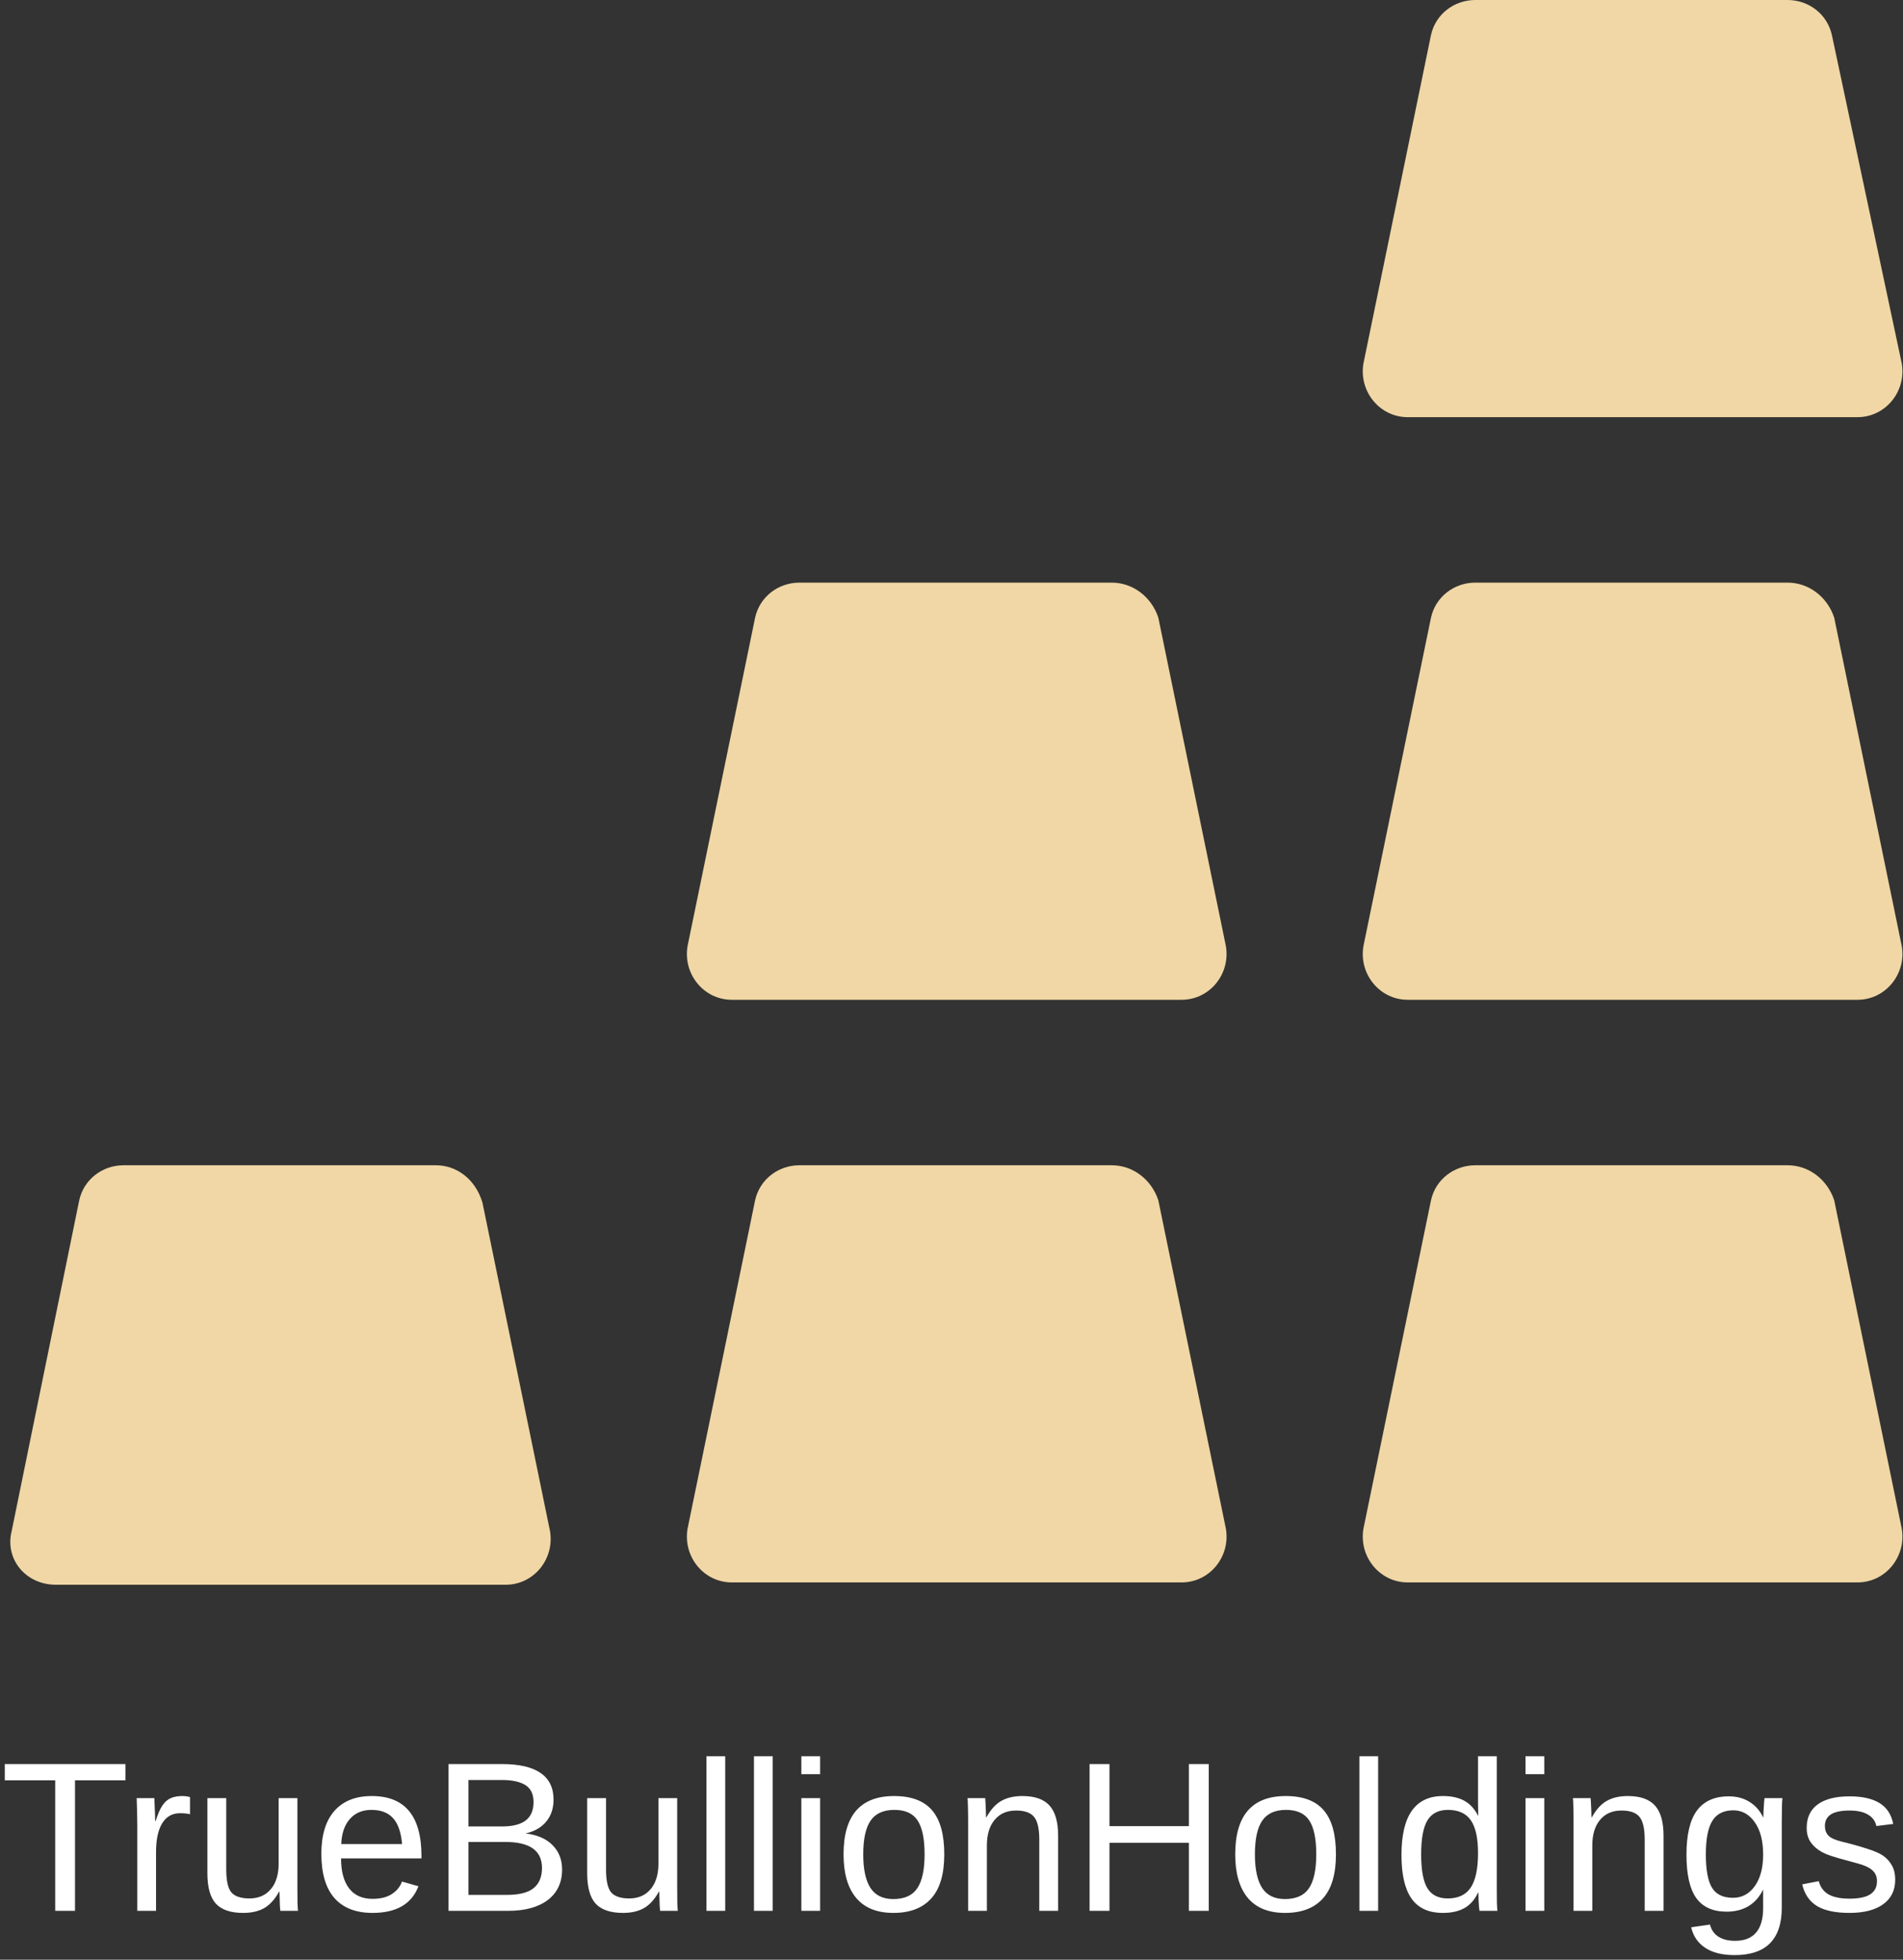
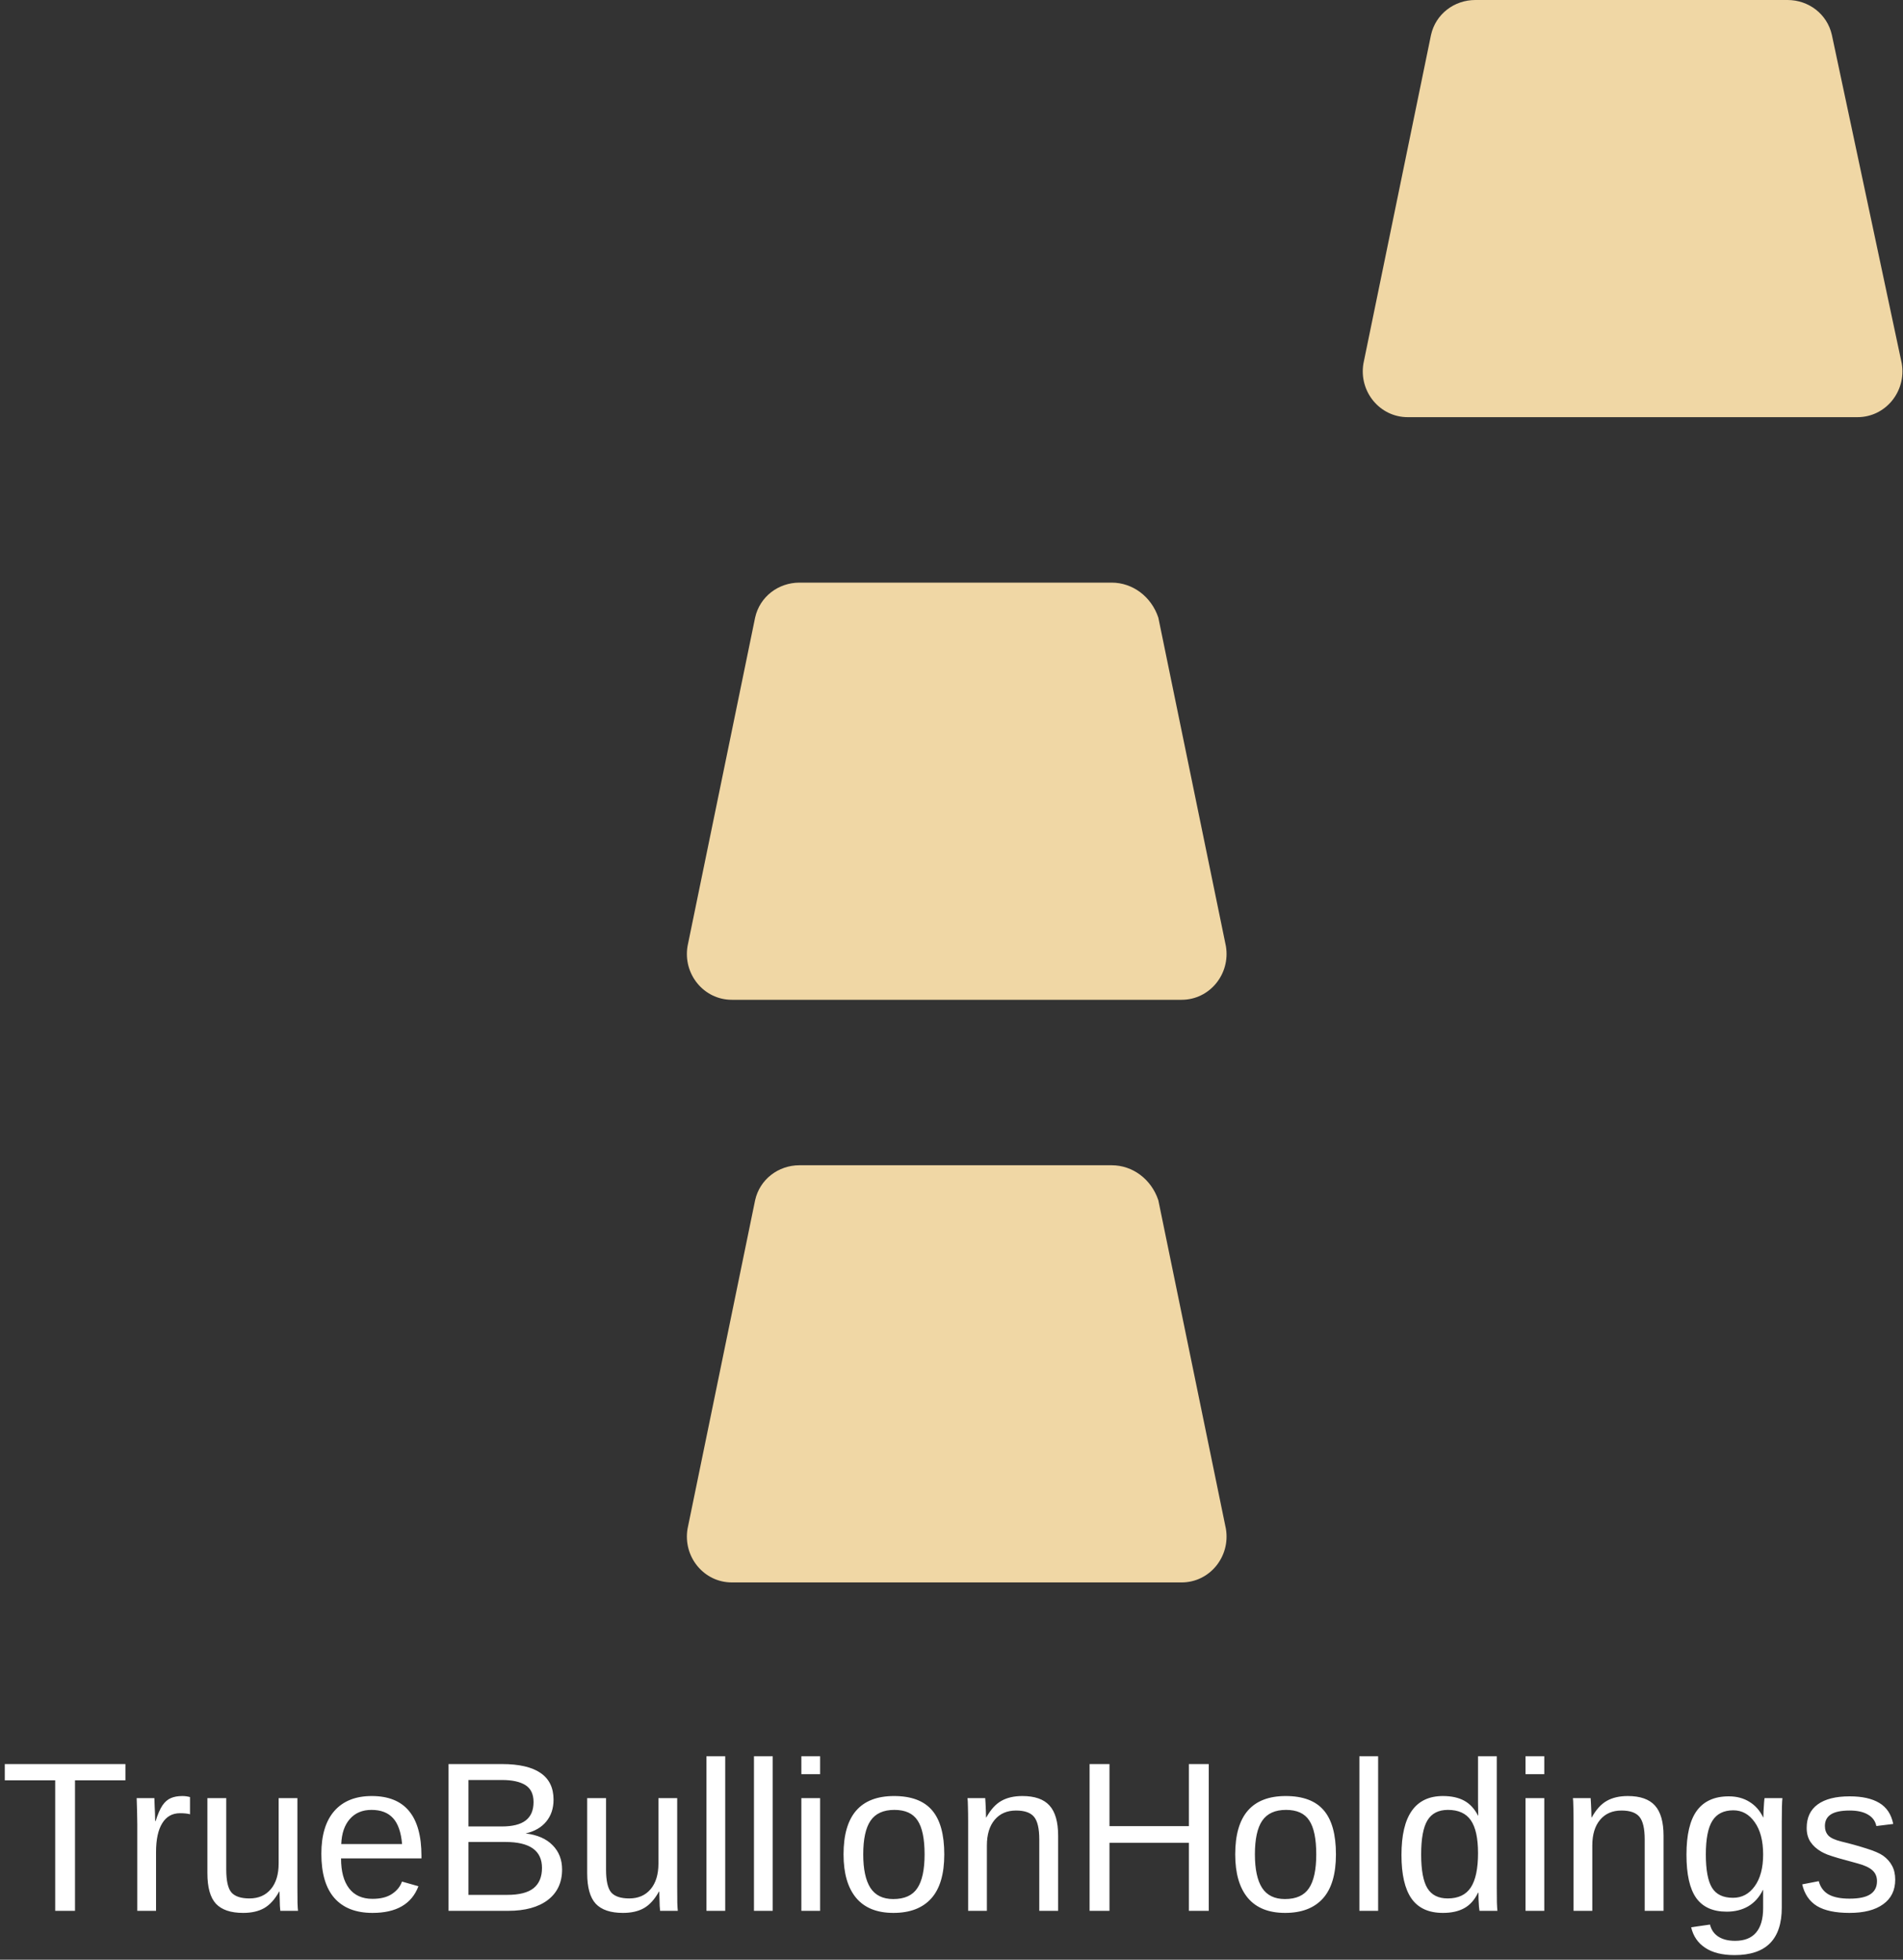
<svg xmlns="http://www.w3.org/2000/svg" width="1173" height="1208" viewBox="0 0 1173 1208" fill="none">
  <rect x="0" y="0" width="1173" height="1208" fill="#333333" stroke="none" />
-   <path d="M1101.86 718.293H909.359C896.43 718.293 884.937 726.912 882.064 739.842L840.403 942.4C837.53 959.639 850.459 975.442 867.698 975.442H1144.96C1162.2 975.442 1175.13 959.639 1172.25 942.4L1130.59 739.842C1126.28 726.912 1114.79 718.293 1101.86 718.293Z" fill="#F0D7A5" />
  <path d="M685.252 718.293H492.749C479.82 718.293 468.327 726.912 465.454 739.842L423.793 942.4C420.92 959.639 433.849 975.442 451.088 975.442H728.349C745.588 975.442 758.517 959.639 755.644 942.4L713.983 739.842C709.674 726.912 698.181 718.293 685.252 718.293Z" fill="#F0D7A5" />
  <path d="M685.252 359.146H492.749C479.82 359.146 468.327 367.766 465.454 380.695L423.793 583.254C420.92 600.493 433.849 616.295 451.088 616.295H728.349C745.588 616.295 758.517 600.493 755.644 583.254L713.983 380.695C709.674 367.766 698.181 359.146 685.252 359.146Z" fill="#F0D7A5" />
-   <path d="M268.641 718.293H76.139C63.21 718.293 51.717 726.912 48.844 739.842L7.183 943.837C2.873 961.076 15.802 976.878 34.478 976.878H311.739C328.978 976.878 341.907 961.076 339.034 943.837L297.373 741.278C293.063 726.912 281.571 718.293 268.641 718.293Z" fill="#F0D7A5" />
-   <path d="M1101.86 359.146H909.359C896.43 359.146 884.937 367.766 882.064 380.695L840.403 583.254C837.53 600.493 850.459 616.295 867.698 616.295H1144.96C1162.2 616.295 1175.13 600.493 1172.25 583.254L1130.59 380.695C1126.28 367.766 1114.79 359.146 1101.86 359.146Z" fill="#F0D7A5" />
  <path d="M1101.86 0H909.359C896.43 0 884.937 8.62 882.064 21.549L840.403 224.107C837.53 241.346 850.459 257.149 867.698 257.149H1144.96C1162.2 257.149 1175.13 241.346 1172.25 224.107L1129.16 21.549C1126.28 8.62 1114.79 0 1101.86 0Z" fill="#F0D7A5" />
  <path d="M46.23 1097.43V1177.88H34.03V1097.43H2.954V1087.41H77.307V1097.43H46.23ZM96.184 1141.66V1177.88H84.626V1124.59C84.626 1122.15 84.584 1119.58 84.498 1116.88C84.455 1114.18 84.37 1111.36 84.241 1108.4H95.156C95.242 1110.37 95.306 1112.15 95.349 1113.73C95.435 1115.32 95.499 1116.71 95.542 1117.91C95.585 1119.06 95.606 1120.05 95.606 1120.86C95.649 1121.63 95.67 1122.21 95.67 1122.59H95.927C97.211 1118.4 98.624 1115.15 100.165 1112.84C101.663 1110.69 103.375 1109.22 105.301 1108.4C107.228 1107.55 109.603 1107.12 112.429 1107.12C114.012 1107.12 115.575 1107.33 117.116 1107.76V1118.36C115.66 1117.93 113.606 1117.71 110.952 1117.71C106.158 1117.71 102.498 1119.79 99.972 1123.94C97.447 1128.05 96.184 1133.96 96.184 1141.66ZM172.078 1166C169.424 1170.79 166.342 1174.2 162.832 1176.21C159.365 1178.18 155.041 1179.16 149.862 1179.16C142.243 1179.16 136.656 1177.28 133.104 1173.51C129.594 1169.7 127.838 1163.43 127.838 1154.7V1108.4H139.46V1152.45C139.46 1159.39 140.53 1164.09 142.671 1166.58C144.854 1169.02 148.556 1170.24 153.779 1170.24C159.343 1170.24 163.731 1168.33 166.941 1164.52C170.152 1160.71 171.757 1155.43 171.757 1148.66V1108.4H183.314V1163.05C183.314 1167.07 183.336 1170.32 183.379 1172.81C183.464 1175.29 183.571 1176.98 183.7 1177.88H172.784C172.741 1177.66 172.656 1176.66 172.527 1174.86C172.442 1173.06 172.356 1170.11 172.271 1166H172.078ZM210.218 1145.58C210.218 1153.54 211.866 1159.69 215.162 1164.01C218.458 1168.33 223.273 1170.49 229.608 1170.49C234.617 1170.49 238.619 1169.49 241.615 1167.48C244.655 1165.46 246.709 1162.92 247.779 1159.84L257.924 1162.72C253.772 1173.68 244.334 1179.16 229.608 1179.16C219.335 1179.16 211.502 1176.1 206.108 1169.98C200.758 1163.86 198.082 1154.76 198.082 1142.69C198.082 1131.22 200.758 1122.42 206.108 1116.3C211.502 1110.18 219.185 1107.12 229.159 1107.12C239.389 1107.12 247.052 1110.2 252.146 1116.37C257.239 1122.53 259.786 1131.76 259.786 1144.04V1145.58H210.218ZM247.844 1136.72C247.201 1129.4 245.339 1124.07 242.257 1120.73C239.175 1117.35 234.745 1115.66 228.966 1115.66C223.359 1115.66 218.907 1117.54 215.611 1121.31C212.358 1125.03 210.603 1130.17 210.346 1136.72H247.844ZM346.467 1152.39C346.467 1160.43 343.535 1166.71 337.671 1171.2C331.806 1175.65 323.652 1177.88 313.208 1177.88H276.48V1087.41H309.355C319.971 1087.41 327.933 1089.25 333.24 1092.93C338.548 1096.57 341.202 1102.05 341.202 1109.37C341.202 1114.72 339.704 1119.21 336.708 1122.85C333.711 1126.49 329.474 1128.93 323.994 1130.17C331.186 1131.03 336.729 1133.45 340.624 1137.43C344.52 1141.37 346.467 1146.35 346.467 1152.39ZM328.874 1110.84C328.874 1105.96 327.205 1102.48 323.866 1100.38C320.527 1098.28 315.69 1097.23 309.355 1097.23H288.744V1125.87H309.355C315.904 1125.87 320.784 1124.65 323.994 1122.21C327.248 1119.73 328.874 1115.94 328.874 1110.84ZM334.075 1151.42C334.075 1140.77 326.584 1135.44 311.602 1135.44H288.744V1168.05H312.565C320.056 1168.05 325.514 1166.66 328.939 1163.88C332.363 1161.1 334.075 1156.95 334.075 1151.42ZM406.181 1166C403.527 1170.79 400.445 1174.2 396.935 1176.21C393.468 1178.18 389.144 1179.16 383.965 1179.16C376.346 1179.16 370.759 1177.28 367.207 1173.51C363.697 1169.7 361.942 1163.43 361.942 1154.7V1108.4H373.563V1152.45C373.563 1159.39 374.633 1164.09 376.774 1166.58C378.957 1169.02 382.659 1170.24 387.882 1170.24C393.446 1170.24 397.834 1168.33 401.044 1164.52C404.255 1160.71 405.86 1155.43 405.86 1148.66V1108.4H417.417V1163.05C417.417 1167.07 417.439 1170.32 417.482 1172.81C417.567 1175.29 417.674 1176.98 417.803 1177.88H406.887C406.844 1177.66 406.759 1176.66 406.63 1174.86C406.545 1173.06 406.459 1170.11 406.374 1166H406.181ZM447.017 1082.59V1177.88H435.46V1082.59H447.017ZM476.296 1082.59V1177.88H464.739V1082.59H476.296ZM505.511 1082.59V1093.64H493.954V1082.59H505.511ZM505.511 1108.4V1177.88H493.954V1108.4H505.511ZM582.047 1143.08C582.047 1155.23 579.372 1164.29 574.021 1170.24C568.67 1176.19 560.901 1179.16 550.714 1179.16C540.569 1179.16 532.906 1176.08 527.727 1169.92C522.548 1163.71 519.958 1154.76 519.958 1143.08C519.958 1131.09 522.548 1122.1 527.727 1116.11C532.949 1110.12 540.74 1107.12 551.099 1107.12C561.715 1107.12 569.527 1110.05 574.535 1115.92C579.543 1121.74 582.047 1130.79 582.047 1143.08ZM569.912 1143.08C569.912 1133.49 568.478 1126.53 565.61 1122.21C562.785 1117.84 558.012 1115.66 551.291 1115.66C544.528 1115.66 539.627 1117.89 536.588 1122.34C533.591 1126.75 532.093 1133.66 532.093 1143.08C532.093 1152.24 533.57 1159.13 536.524 1163.75C539.52 1168.33 544.207 1170.62 550.585 1170.62C557.52 1170.62 562.464 1168.4 565.417 1163.94C568.414 1159.49 569.912 1152.54 569.912 1143.08ZM608.308 1137.62V1177.88H596.751V1123.24C596.751 1119.17 596.708 1115.92 596.622 1113.48C596.58 1110.99 596.494 1109.3 596.366 1108.4H607.281C607.367 1109.22 607.431 1110.25 607.474 1111.49C607.559 1112.73 607.623 1114.1 607.666 1115.6C607.709 1117.09 607.752 1118.66 607.795 1120.28H607.987C610.641 1115.49 613.702 1112.11 617.169 1110.14C620.679 1108.13 625.024 1107.12 630.203 1107.12C637.823 1107.12 643.387 1109.07 646.897 1112.96C650.45 1116.86 652.227 1123.07 652.227 1131.58V1177.88H640.605V1133.83C640.605 1127.2 639.535 1122.57 637.395 1119.96C635.254 1117.35 631.552 1116.05 626.287 1116.05C620.722 1116.05 616.334 1117.95 613.124 1121.76C609.914 1125.57 608.308 1130.86 608.308 1137.62ZM683.881 1135.95V1177.88H671.618V1087.41H683.881V1125.68H732.808V1087.41H745.072V1177.88H732.808V1135.95H683.881ZM823.47 1143.08C823.47 1155.23 820.795 1164.29 815.444 1170.24C810.093 1176.19 802.324 1179.16 792.136 1179.16C781.991 1179.16 774.329 1176.08 769.15 1169.92C763.97 1163.71 761.381 1154.76 761.381 1143.08C761.381 1131.09 763.97 1122.1 769.15 1116.11C774.372 1110.12 782.163 1107.12 792.522 1107.12C803.137 1107.12 810.949 1110.05 815.958 1115.92C820.966 1121.74 823.47 1130.79 823.47 1143.08ZM811.335 1143.08C811.335 1133.49 809.901 1126.53 807.033 1122.21C804.207 1117.84 799.435 1115.66 792.714 1115.66C785.951 1115.66 781.05 1117.89 778.011 1122.34C775.014 1126.75 773.516 1133.66 773.516 1143.08C773.516 1152.24 774.993 1159.13 777.946 1163.75C780.943 1168.33 785.63 1170.62 792.008 1170.62C798.942 1170.62 803.886 1168.4 806.84 1163.94C809.836 1159.49 811.335 1152.54 811.335 1143.08ZM849.474 1082.59V1177.88H837.917V1082.59H849.474ZM911.949 1177.88C911.863 1177.41 911.756 1176.53 911.628 1175.25C911.542 1173.92 911.457 1172.46 911.371 1170.88C911.328 1169.3 911.307 1167.9 911.307 1166.71H911.05C908.91 1171.16 906.063 1174.35 902.51 1176.27C899 1178.2 894.634 1179.16 889.412 1179.16C880.637 1179.16 874.173 1176.21 870.021 1170.3C865.912 1164.39 863.857 1155.45 863.857 1143.46C863.857 1131.35 865.976 1122.27 870.213 1116.24C874.494 1110.16 880.893 1107.12 889.412 1107.12C894.677 1107.12 899.064 1108.08 902.574 1110.01C906.084 1111.94 908.91 1115 911.05 1119.19H911.178L911.05 1111.42V1082.59H922.607V1163.56C922.607 1167.2 922.629 1170.22 922.672 1172.61C922.757 1174.97 922.864 1176.72 922.993 1177.88H911.949ZM875.992 1143.08C875.992 1152.79 877.276 1159.75 879.845 1163.94C882.413 1168.14 886.587 1170.24 892.365 1170.24C898.915 1170.24 903.666 1167.97 906.62 1163.43C909.573 1158.89 911.05 1151.85 911.05 1142.31C911.05 1133.1 909.573 1126.36 906.62 1122.08C903.666 1117.8 898.957 1115.66 892.494 1115.66C886.672 1115.66 882.456 1117.82 879.845 1122.15C877.276 1126.43 875.992 1133.4 875.992 1143.08ZM951.886 1082.59V1093.64H940.329V1082.59H951.886ZM951.886 1108.4V1177.88H940.329V1108.4H951.886ZM981.486 1137.62V1177.88H969.929V1123.24C969.929 1119.17 969.886 1115.92 969.8 1113.48C969.758 1110.99 969.672 1109.3 969.544 1108.4H980.459C980.545 1109.22 980.609 1110.25 980.652 1111.49C980.737 1112.73 980.801 1114.1 980.844 1115.6C980.887 1117.09 980.93 1118.66 980.973 1120.28H981.165C983.819 1115.49 986.88 1112.11 990.347 1110.14C993.857 1108.13 998.202 1107.12 1003.38 1107.12C1011 1107.12 1016.57 1109.07 1020.08 1112.96C1023.63 1116.86 1025.4 1123.07 1025.4 1131.58V1177.88H1013.78V1133.83C1013.78 1127.2 1012.71 1122.57 1010.57 1119.96C1008.43 1117.35 1004.73 1116.05 999.465 1116.05C993.9 1116.05 989.512 1117.95 986.302 1121.76C983.091 1125.57 981.486 1130.86 981.486 1137.62ZM1069.19 1205.17C1061.62 1205.17 1055.58 1203.67 1051.09 1200.67C1046.59 1197.72 1043.7 1193.5 1042.42 1188.02L1054.04 1186.35C1054.81 1189.56 1056.5 1192.03 1059.11 1193.74C1061.77 1195.49 1065.24 1196.37 1069.52 1196.37C1075.25 1196.37 1079.55 1194.68 1082.42 1191.3C1085.33 1187.92 1086.79 1182.86 1086.79 1176.14V1164.97H1086.66C1084.48 1169.42 1081.48 1172.78 1077.67 1175.05C1073.86 1177.28 1069.41 1178.39 1064.31 1178.39C1055.8 1178.39 1049.53 1175.57 1045.5 1169.92C1041.52 1164.27 1039.53 1155.38 1039.53 1143.27C1039.53 1130.98 1041.67 1121.93 1045.95 1116.11C1050.27 1110.25 1056.82 1107.31 1065.6 1107.31C1070.52 1107.31 1074.78 1108.45 1078.38 1110.72C1082.01 1112.94 1084.82 1116.13 1086.79 1120.28H1086.92C1086.92 1119.43 1086.96 1118.1 1087.04 1116.3C1087.13 1114.46 1087.24 1112.73 1087.37 1111.1C1087.49 1109.47 1087.6 1108.58 1087.69 1108.4H1098.67C1098.41 1110.72 1098.28 1115.51 1098.28 1122.79V1175.89C1098.28 1185.65 1095.86 1192.97 1091.03 1197.85C1086.19 1202.73 1078.91 1205.17 1069.19 1205.17ZM1086.79 1143.14C1086.79 1134.71 1085.05 1128.07 1081.59 1123.24C1078.16 1118.36 1073.77 1115.92 1068.42 1115.92C1062.52 1115.92 1058.22 1118.06 1055.52 1122.34C1052.82 1126.62 1051.47 1133.55 1051.47 1143.14C1051.47 1152.64 1052.74 1159.47 1055.26 1163.62C1057.79 1167.78 1062.11 1169.85 1068.23 1169.85C1073.71 1169.85 1078.16 1167.48 1081.59 1162.72C1085.05 1157.93 1086.79 1151.4 1086.79 1143.14ZM1168.2 1158.68C1168.2 1165.23 1165.72 1170.28 1160.76 1173.83C1155.83 1177.39 1148.92 1179.16 1140.02 1179.16C1131.37 1179.16 1124.69 1177.75 1119.98 1174.92C1115.32 1172.06 1112.28 1167.6 1110.87 1161.57L1121.07 1159.58C1122.06 1163.3 1124.09 1166.04 1127.17 1167.8C1130.26 1169.51 1134.54 1170.37 1140.02 1170.37C1145.88 1170.37 1150.16 1169.47 1152.86 1167.67C1155.6 1165.87 1156.97 1163.17 1156.97 1159.58C1156.97 1156.84 1156.03 1154.61 1154.14 1152.9C1152.26 1151.19 1149.22 1149.78 1145.02 1148.66C1140.06 1147.34 1136.1 1146.24 1133.15 1145.39C1130.24 1144.53 1127.99 1143.8 1126.4 1143.21C1124.82 1142.56 1123.56 1141.96 1122.62 1141.41C1119.79 1139.78 1117.59 1137.79 1116 1135.44C1114.42 1133.08 1113.63 1130.19 1113.63 1126.77C1113.63 1120.43 1115.87 1115.62 1120.37 1112.32C1124.91 1108.98 1131.5 1107.31 1140.14 1107.31C1147.81 1107.31 1153.89 1108.66 1158.38 1111.36C1162.92 1114.06 1165.79 1118.38 1166.98 1124.33L1156.58 1125.61C1155.94 1122.53 1154.21 1120.18 1151.38 1118.55C1148.6 1116.88 1144.85 1116.05 1140.14 1116.05C1134.92 1116.05 1131.07 1116.84 1128.59 1118.42C1126.1 1120.01 1124.86 1122.4 1124.86 1125.61C1124.86 1127.97 1125.57 1129.91 1126.98 1131.46C1128.39 1132.95 1131.09 1134.2 1135.07 1135.18C1140.42 1136.46 1145.52 1137.88 1150.35 1139.42C1155.19 1140.92 1158.66 1142.41 1160.76 1143.91C1163.2 1145.67 1165.04 1147.74 1166.28 1150.14C1167.56 1152.49 1168.2 1155.34 1168.2 1158.68Z" fill="white" />
</svg>